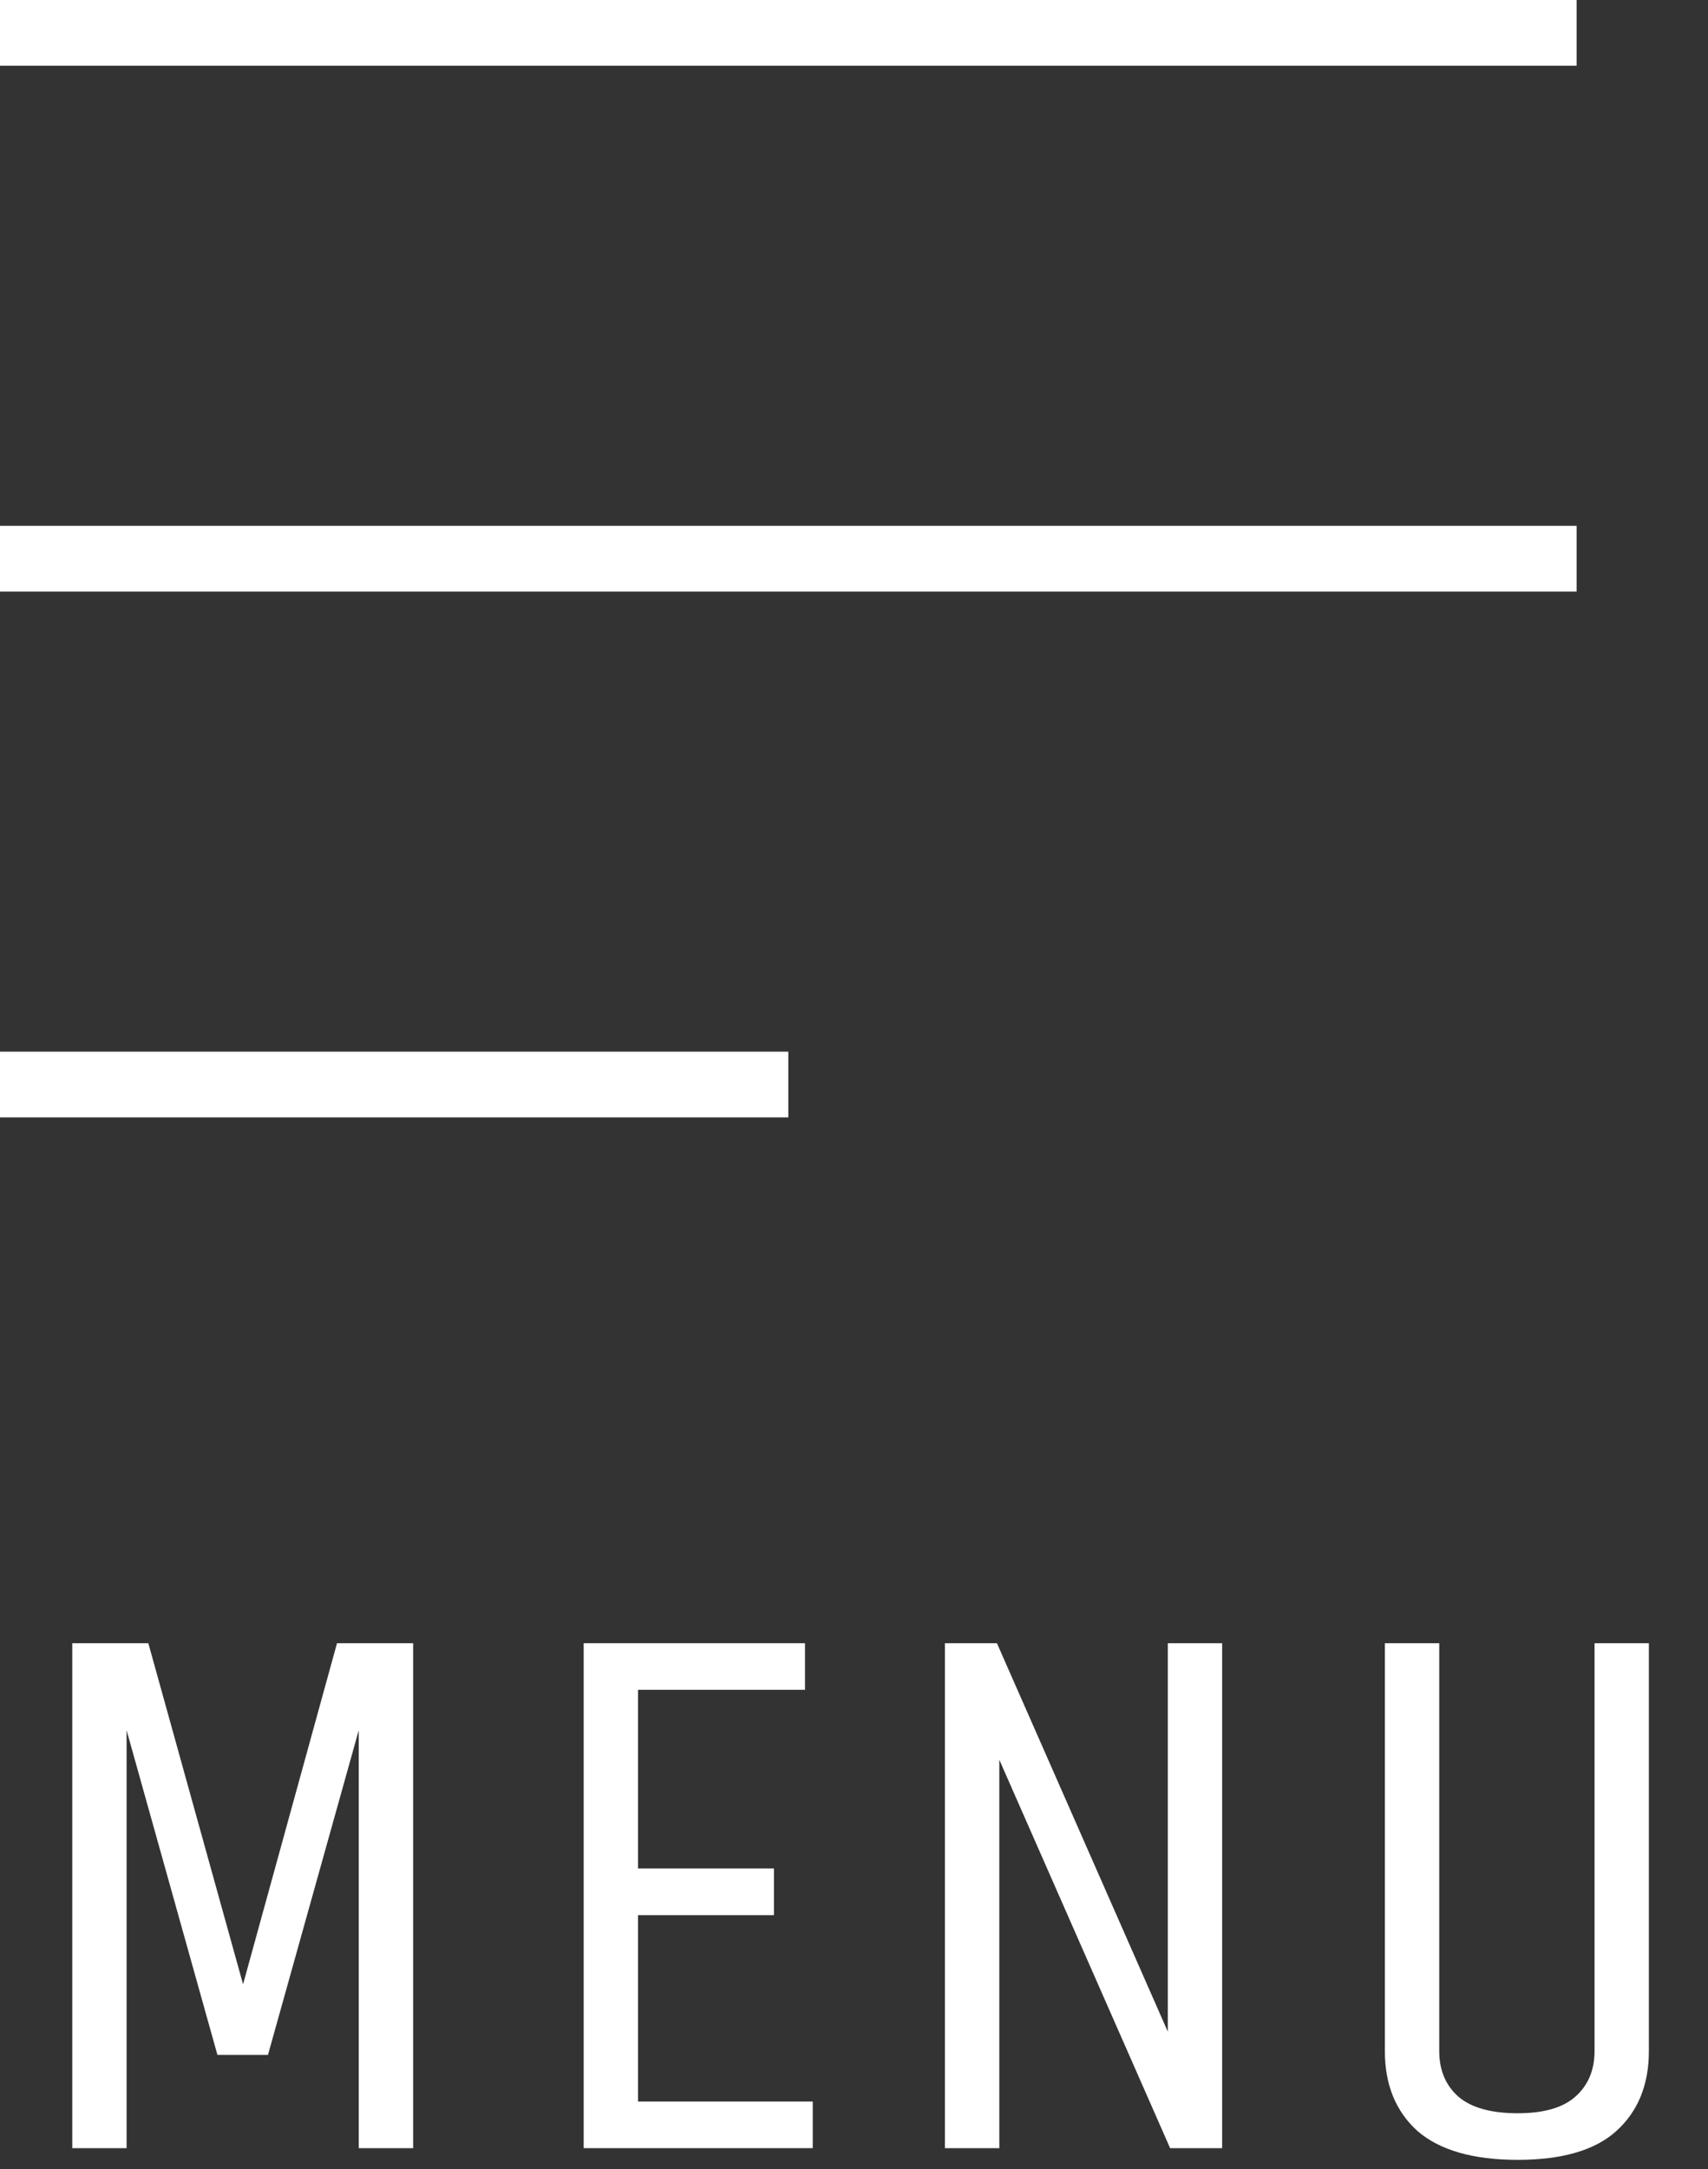
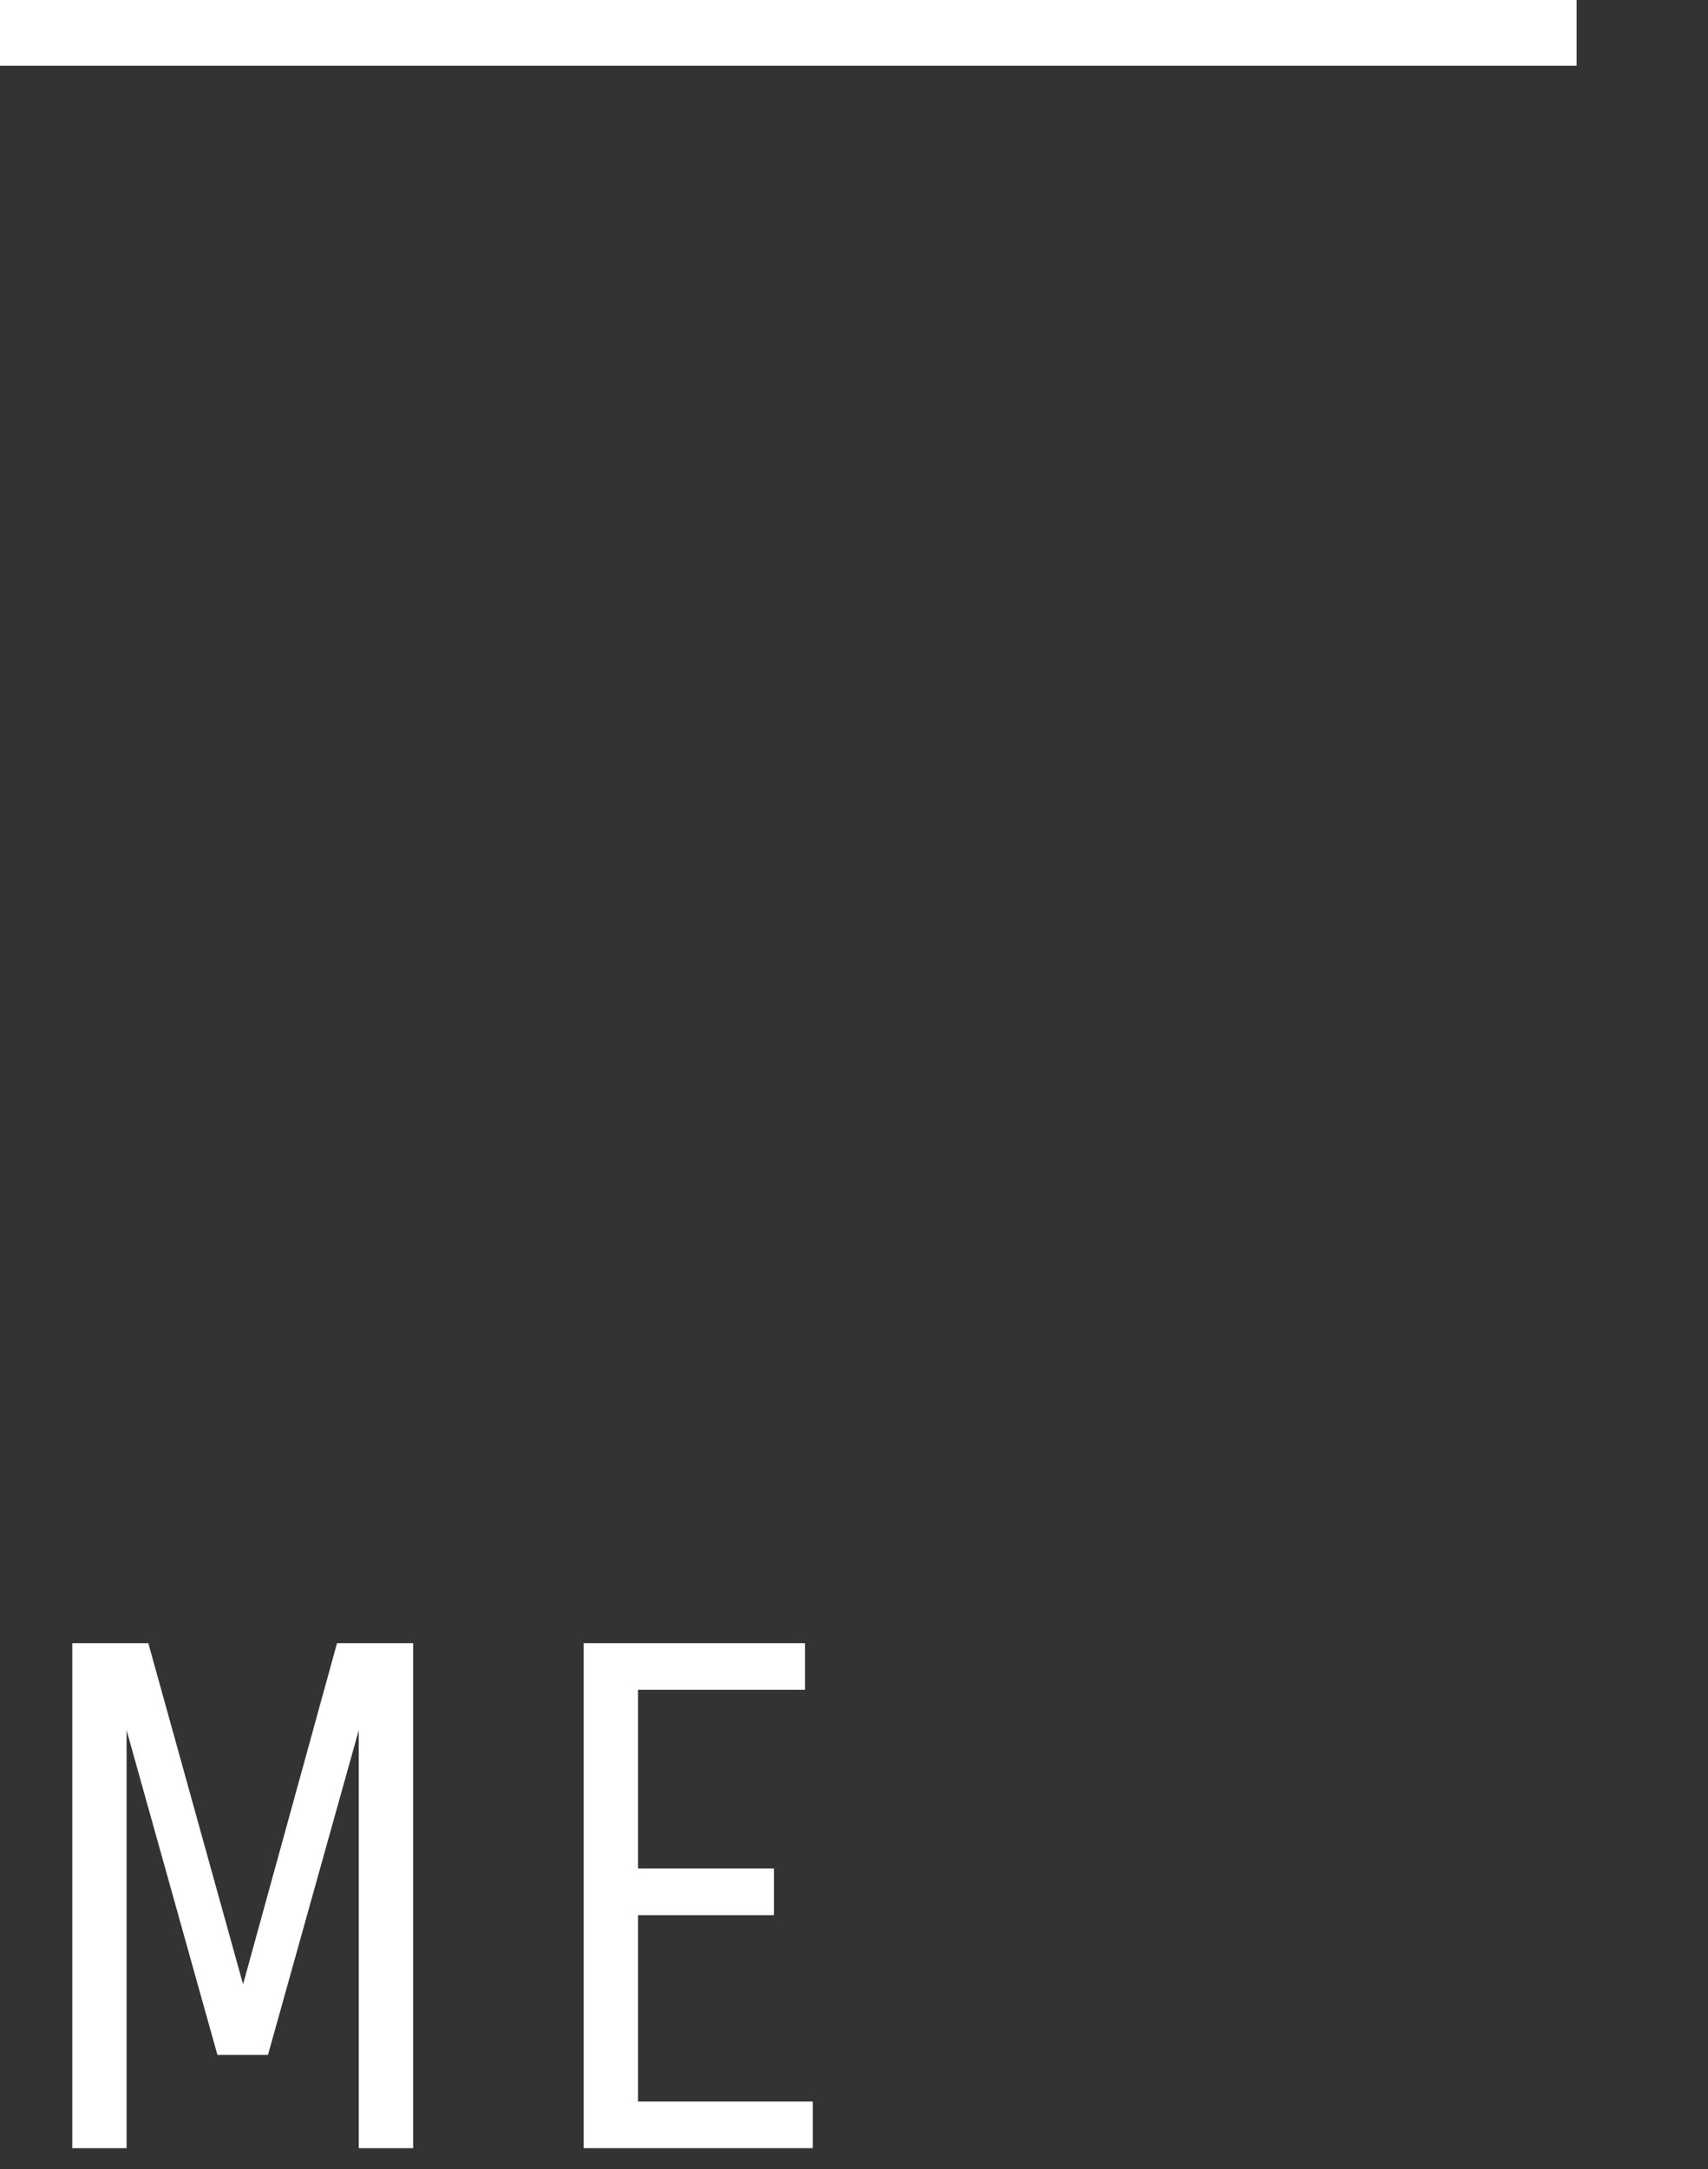
<svg xmlns="http://www.w3.org/2000/svg" width="26" height="33" viewBox="0 0 26 33" fill="none">
  <rect x="0" y="0" width="26" height="33" fill="#333333" stroke="none" />
  <line y1="0.5" x2="24" y2="0.5" stroke="white" />
-   <line y1="8.5" x2="24" y2="8.5" stroke="white" />
-   <line y1="16.5" x2="12" y2="16.5" stroke="white" />
-   <path d="M24.273 25H25.1V31.205C25.1 31.717 24.935 32.123 24.604 32.422C24.281 32.714 23.78 32.86 23.103 32.86C22.425 32.86 21.917 32.714 21.578 32.422C21.247 32.123 21.081 31.717 21.081 31.205V25H21.909V31.205C21.909 31.497 22.007 31.729 22.204 31.902C22.401 32.068 22.701 32.151 23.103 32.151C23.497 32.151 23.788 32.068 23.977 31.902C24.174 31.729 24.273 31.497 24.273 31.205V25Z" fill="white" />
-   <path d="M14.384 32.682V25H15.176L17.777 30.91V25H18.604V32.682H17.812L15.212 26.773V32.682H14.384Z" fill="white" />
  <path d="M8.885 32.682V25H12.254V25.709H9.712V28.427H11.781V29.137H9.712V31.973H12.372V32.682H8.885Z" fill="white" />
  <path d="M1.1 32.682V25H2.258L3.7 30.189L5.13 25H6.289V32.682H5.461V26.324L4.079 31.264H3.31L1.927 26.324V32.682H1.1Z" fill="white" />
</svg>